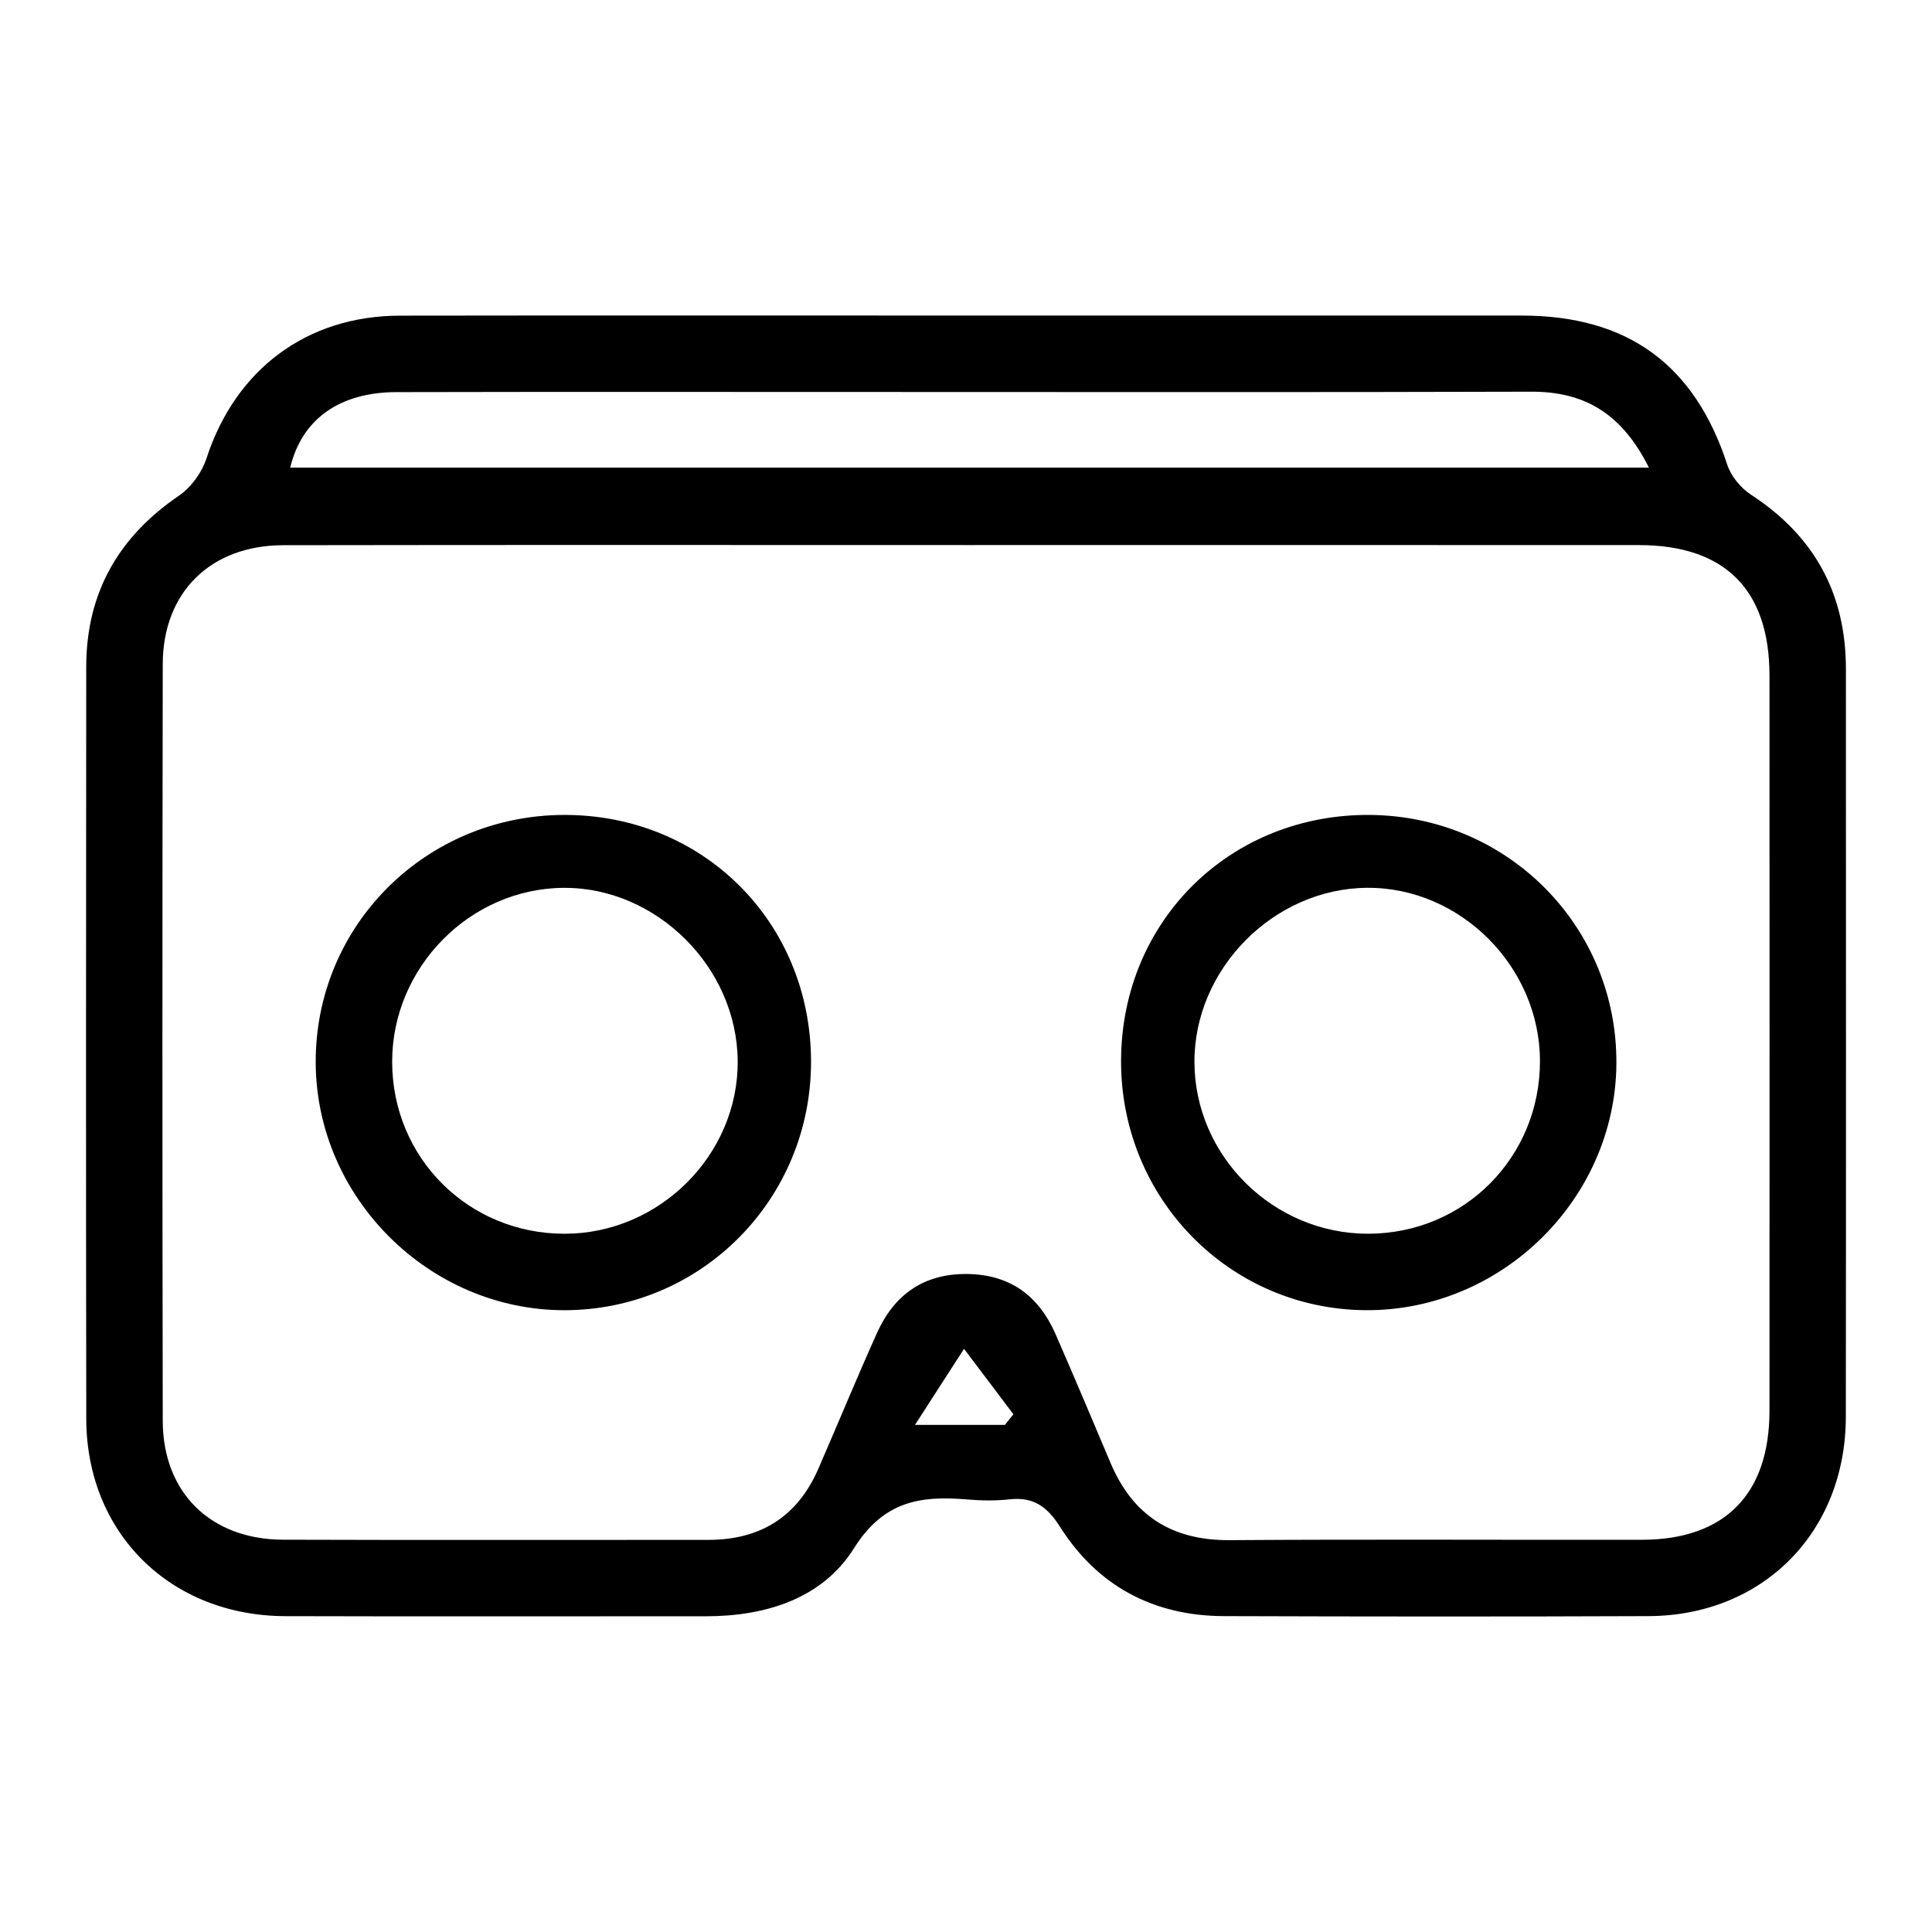
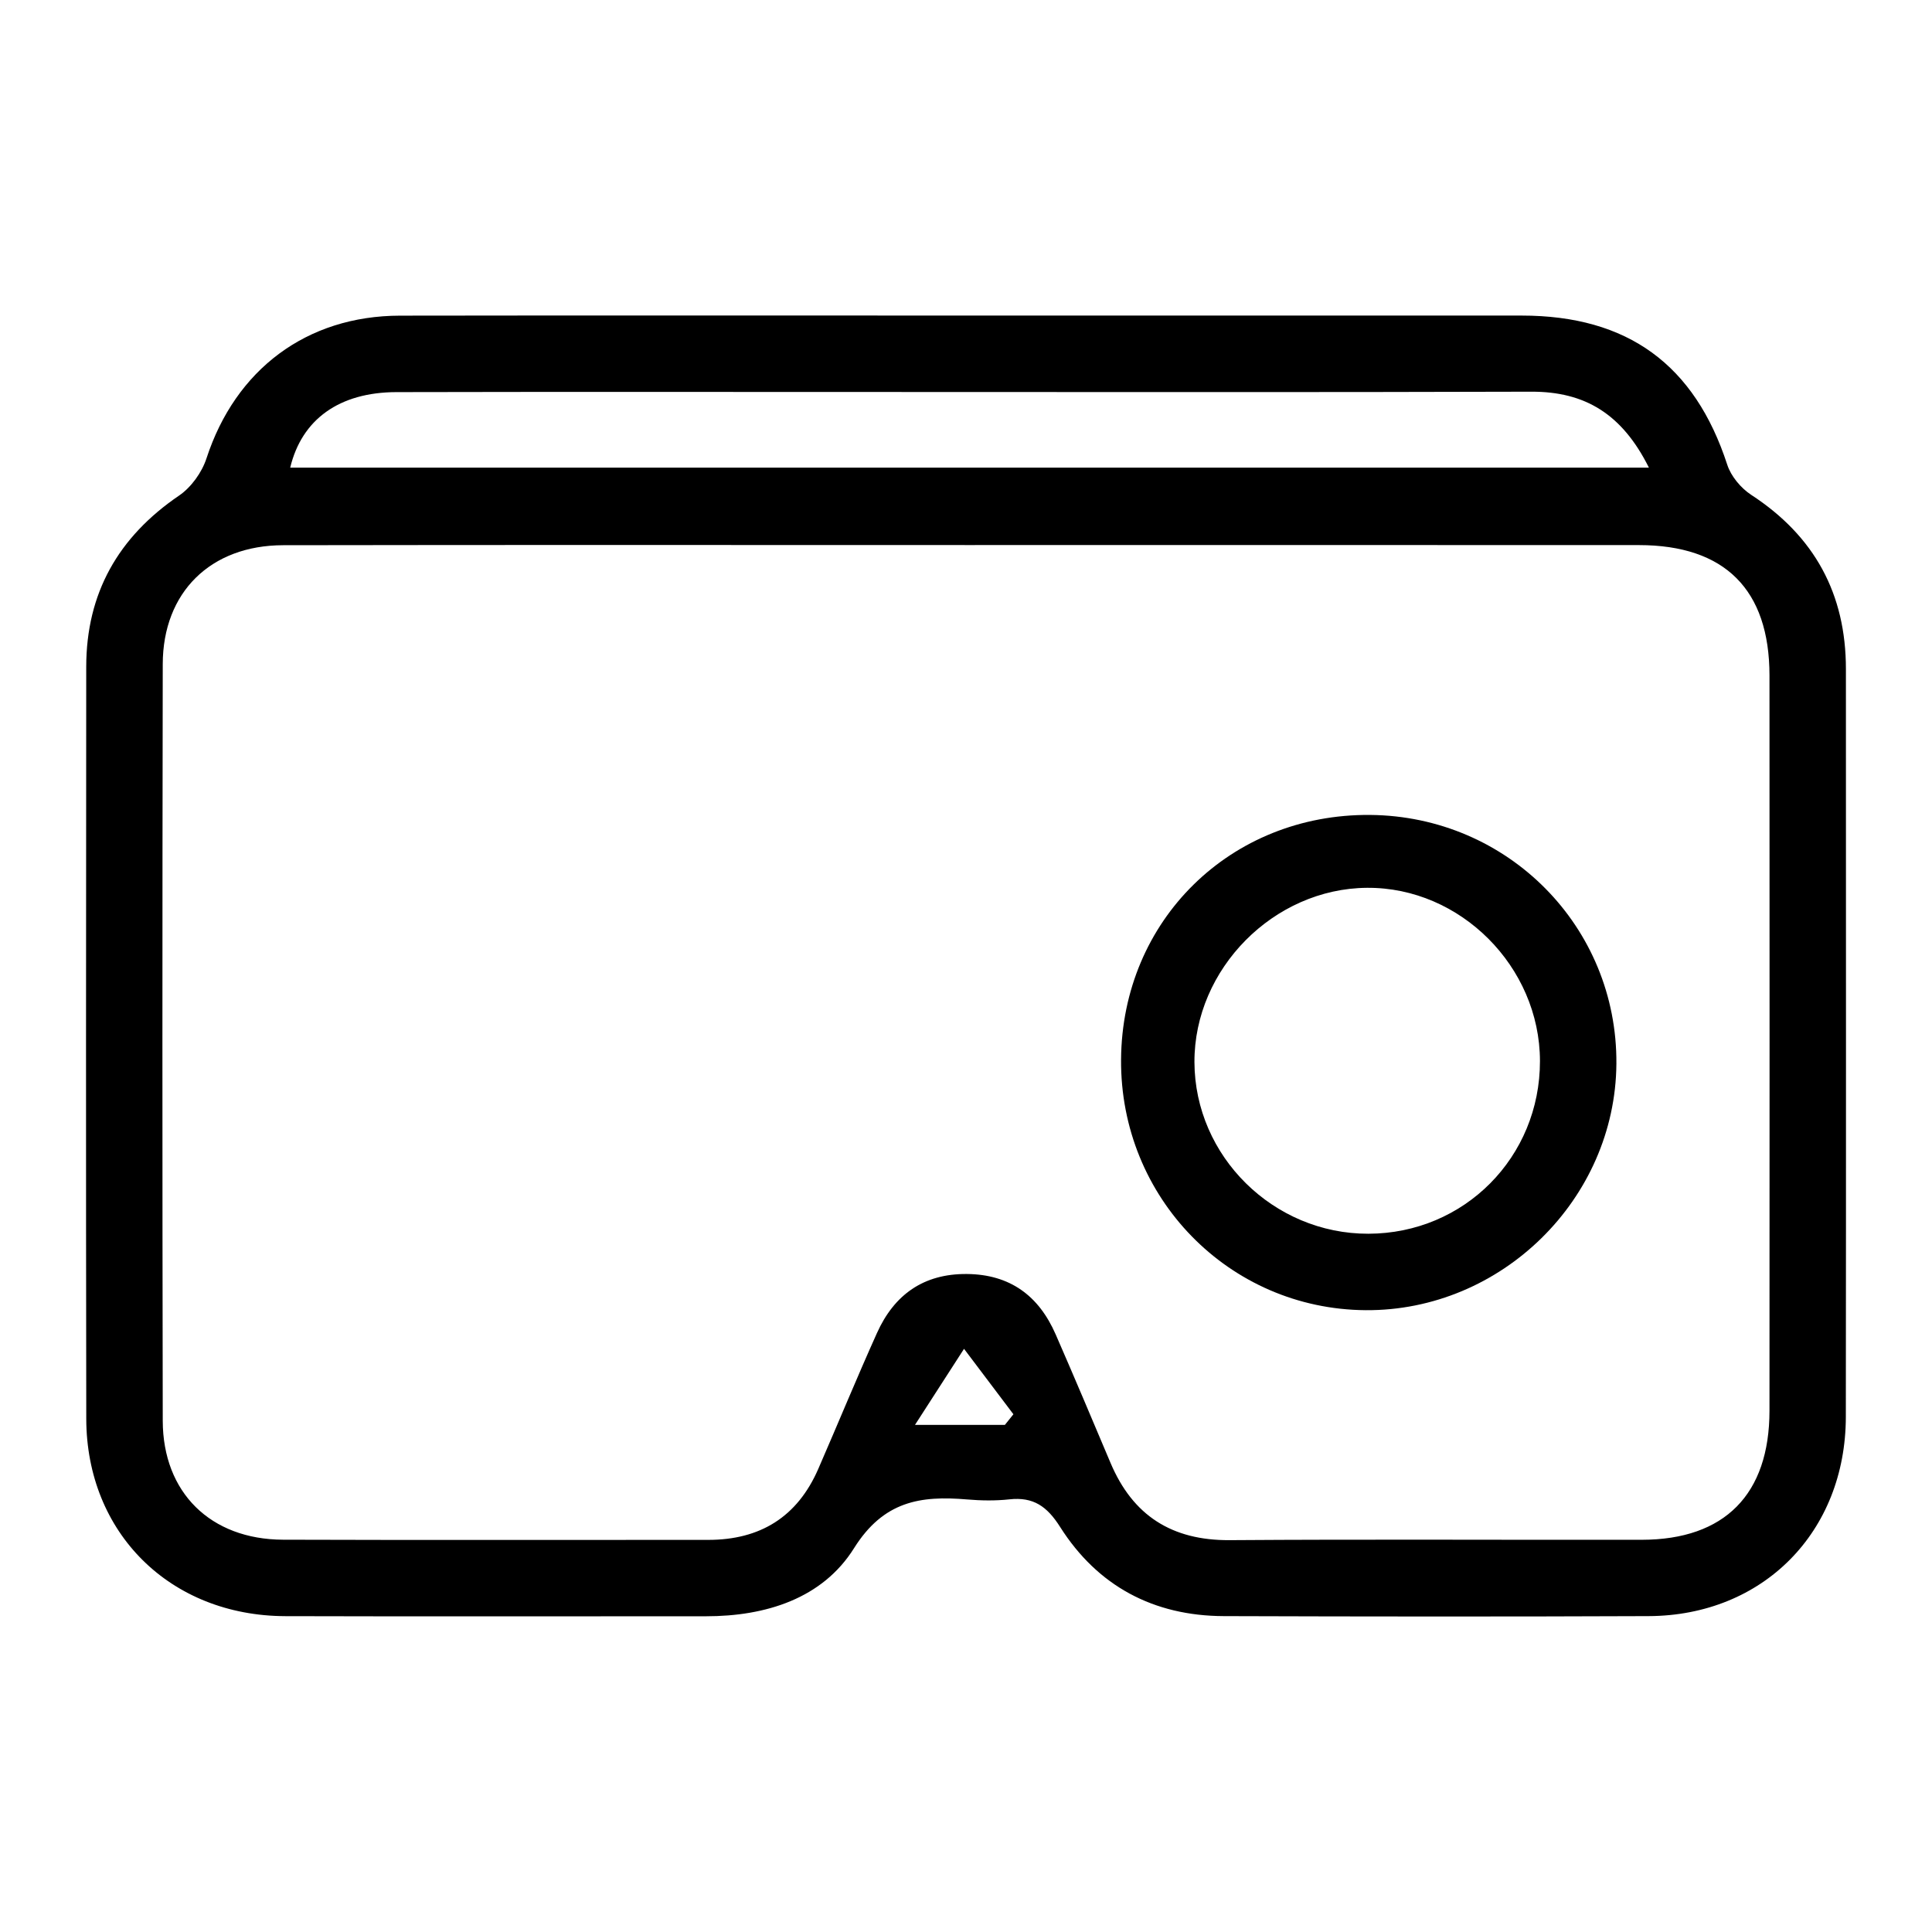
<svg xmlns="http://www.w3.org/2000/svg" version="1.1" viewBox="0 0 100 100" xml:space="preserve">
  <path d="m90.644 25.615c-0.534-0.349-1.047-0.962-1.241-1.559-1.684-5.175-5.142-7.721-10.644-7.722-9.602-3e-3 -19.203-1e-3 -28.805-1e-3 -9.748 0-19.497-0.01-29.245 5e-3 -4.841 7e-3 -8.522 2.79-10.021 7.385-0.237 0.729-0.792 1.501-1.421 1.929-3.15 2.144-4.801 5.054-4.804 8.861-0.01 12.973-0.018 25.947 2e-3 38.92 9e-3 5.913 4.342 10.201 10.305 10.219 7.256 0.022 14.512 3e-3 21.769 6e-3 3.102 1e-3 6.032-0.92 7.662-3.519 1.533-2.446 3.443-2.732 5.851-2.528 0.728 0.062 1.472 0.074 2.196-5e-3 1.238-0.134 1.943 0.357 2.624 1.43 1.942 3.061 4.836 4.602 8.472 4.614 7.329 0.024 14.659 0.03 21.988 0 5.924-0.024 10.201-4.355 10.208-10.316 0.015-12.9 5e-3 -25.8 4e-3 -38.7 2e-3 -3.894-1.625-6.883-4.9-9.019zm-70.125-5.319c8.287-0.019 16.574-7e-3 24.861-7e-3 11.294 0 22.588 0.02 33.882-0.015 2.776-8e-3 4.699 1.152 6.085 3.931h-70.326c0.599-2.501 2.54-3.902 5.498-3.909zm31.493 53.457h-4.653c0.995-1.543 1.767-2.74 2.539-3.938 0.852 1.13 1.704 2.259 2.556 3.387-0.148 0.185-0.295 0.367-0.442 0.551zm39.576-0.734c-2e-3 4.328-2.318 6.673-6.598 6.68-7.113 0.011-14.227-0.031-21.34 0.019-2.992 0.021-5.017-1.269-6.171-4.003-0.937-2.22-1.874-4.442-2.839-6.65-0.872-1.995-2.359-3.104-4.598-3.123-2.241-0.018-3.758 1.073-4.649 3.052-1.049 2.33-2.019 4.696-3.041 7.04-1.082 2.482-3.005 3.672-5.699 3.67-7.333-4e-3 -14.667 0.016-22-9e-3 -3.755-0.013-6.222-2.439-6.229-6.158-0.023-13.054-0.023-26.107 0-39.16 6e-3 -3.72 2.474-6.15 6.23-6.157 11.807-0.021 23.613-8e-3 35.42-8e-3 11.587 0 23.173-4e-3 34.76 2e-3 4.445 2e-3 6.752 2.307 6.754 6.746 6e-3 12.685 6e-3 25.372 0 38.059z" />
-   <path d="m29.169 42.181c-7.142 0.03-12.846 5.723-12.828 12.805 0.017 7.008 5.883 12.844 12.895 12.83 7.081-0.015 12.764-5.768 12.743-12.897-0.022-7.208-5.614-12.769-12.81-12.738zm0.062 21.678c-4.979 6e-3 -8.923-3.919-8.933-8.89-0.01-4.895 4.036-8.996 8.894-9.014 4.804-0.019 8.958 4.124 8.991 8.964 0.033 4.856-4.05 8.934-8.952 8.94z" />
  <path d="m70.914 42.181c-7.22-0.06-12.836 5.455-12.888 12.658-0.052 7.15 5.585 12.927 12.663 12.976 7.022 0.048 12.921-5.749 12.975-12.751 0.054-7.093-5.616-12.823-12.75-12.883zm-0.086 21.677c-4.913 0.012-8.989-4.009-9.004-8.885-0.015-4.825 4.106-8.986 8.934-9.02 4.83-0.035 8.941 4.082 8.95 8.962 8e-3 4.978-3.917 8.932-8.88 8.943z" />
</svg>